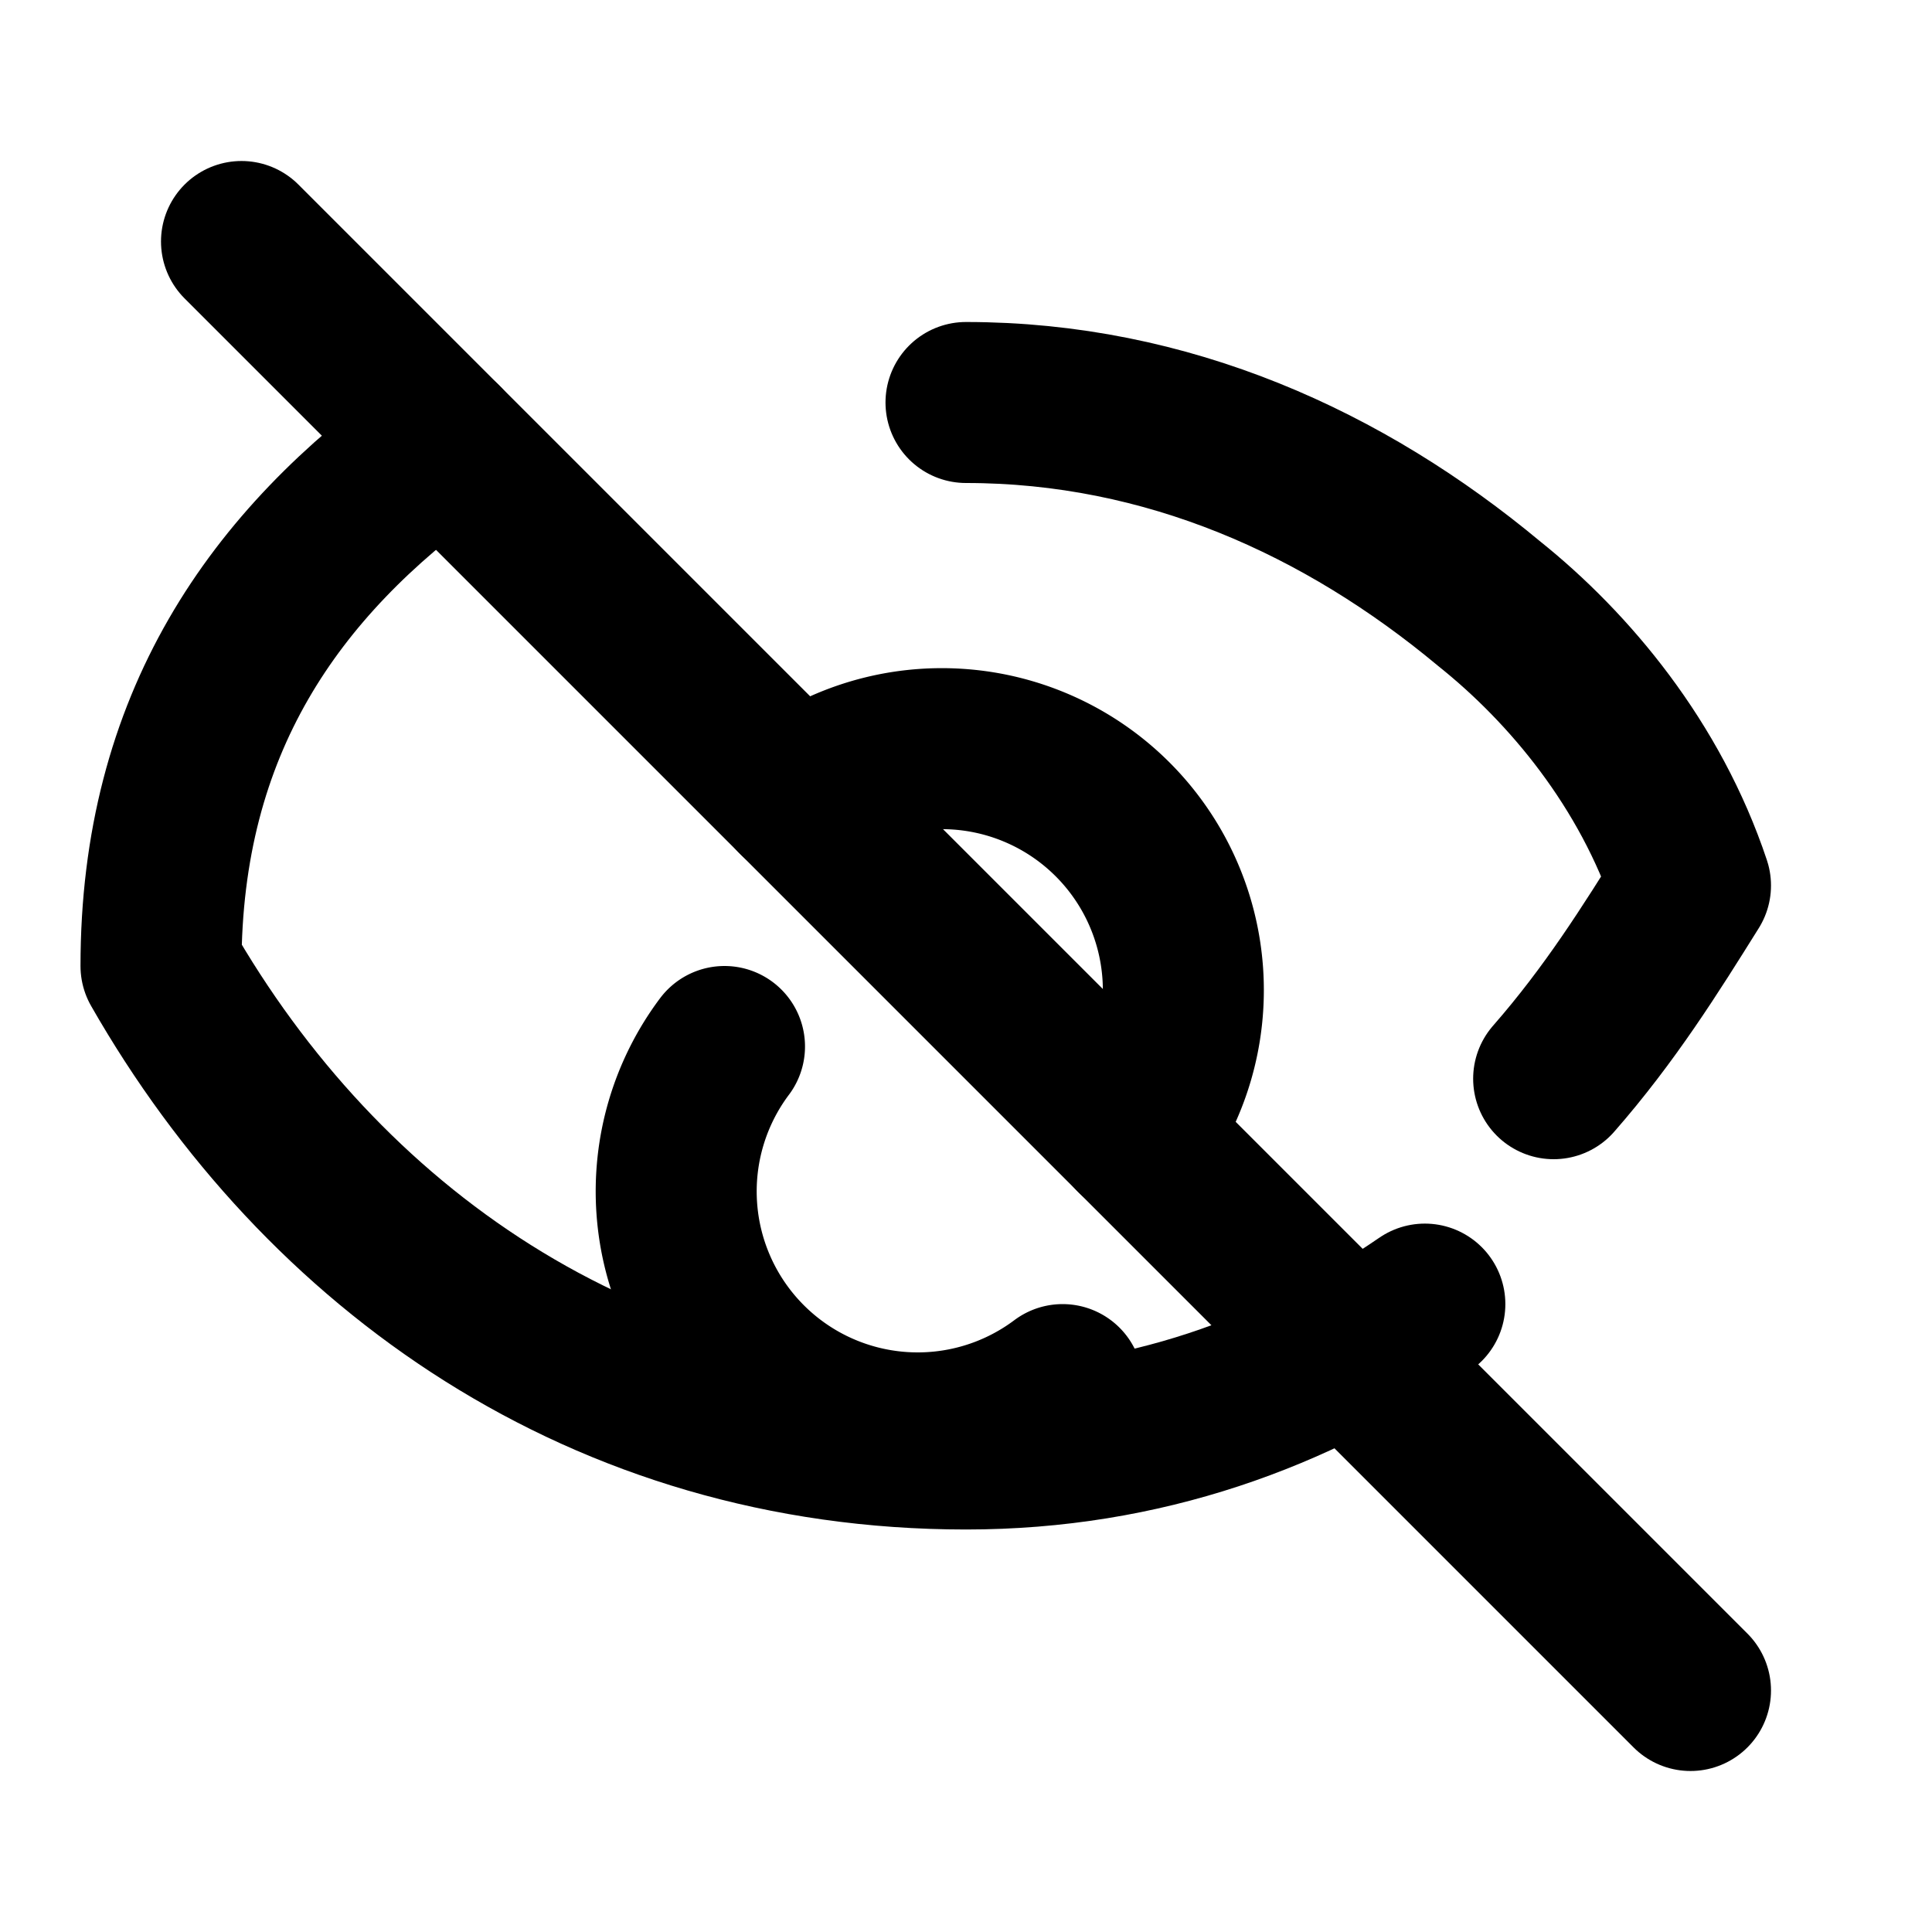
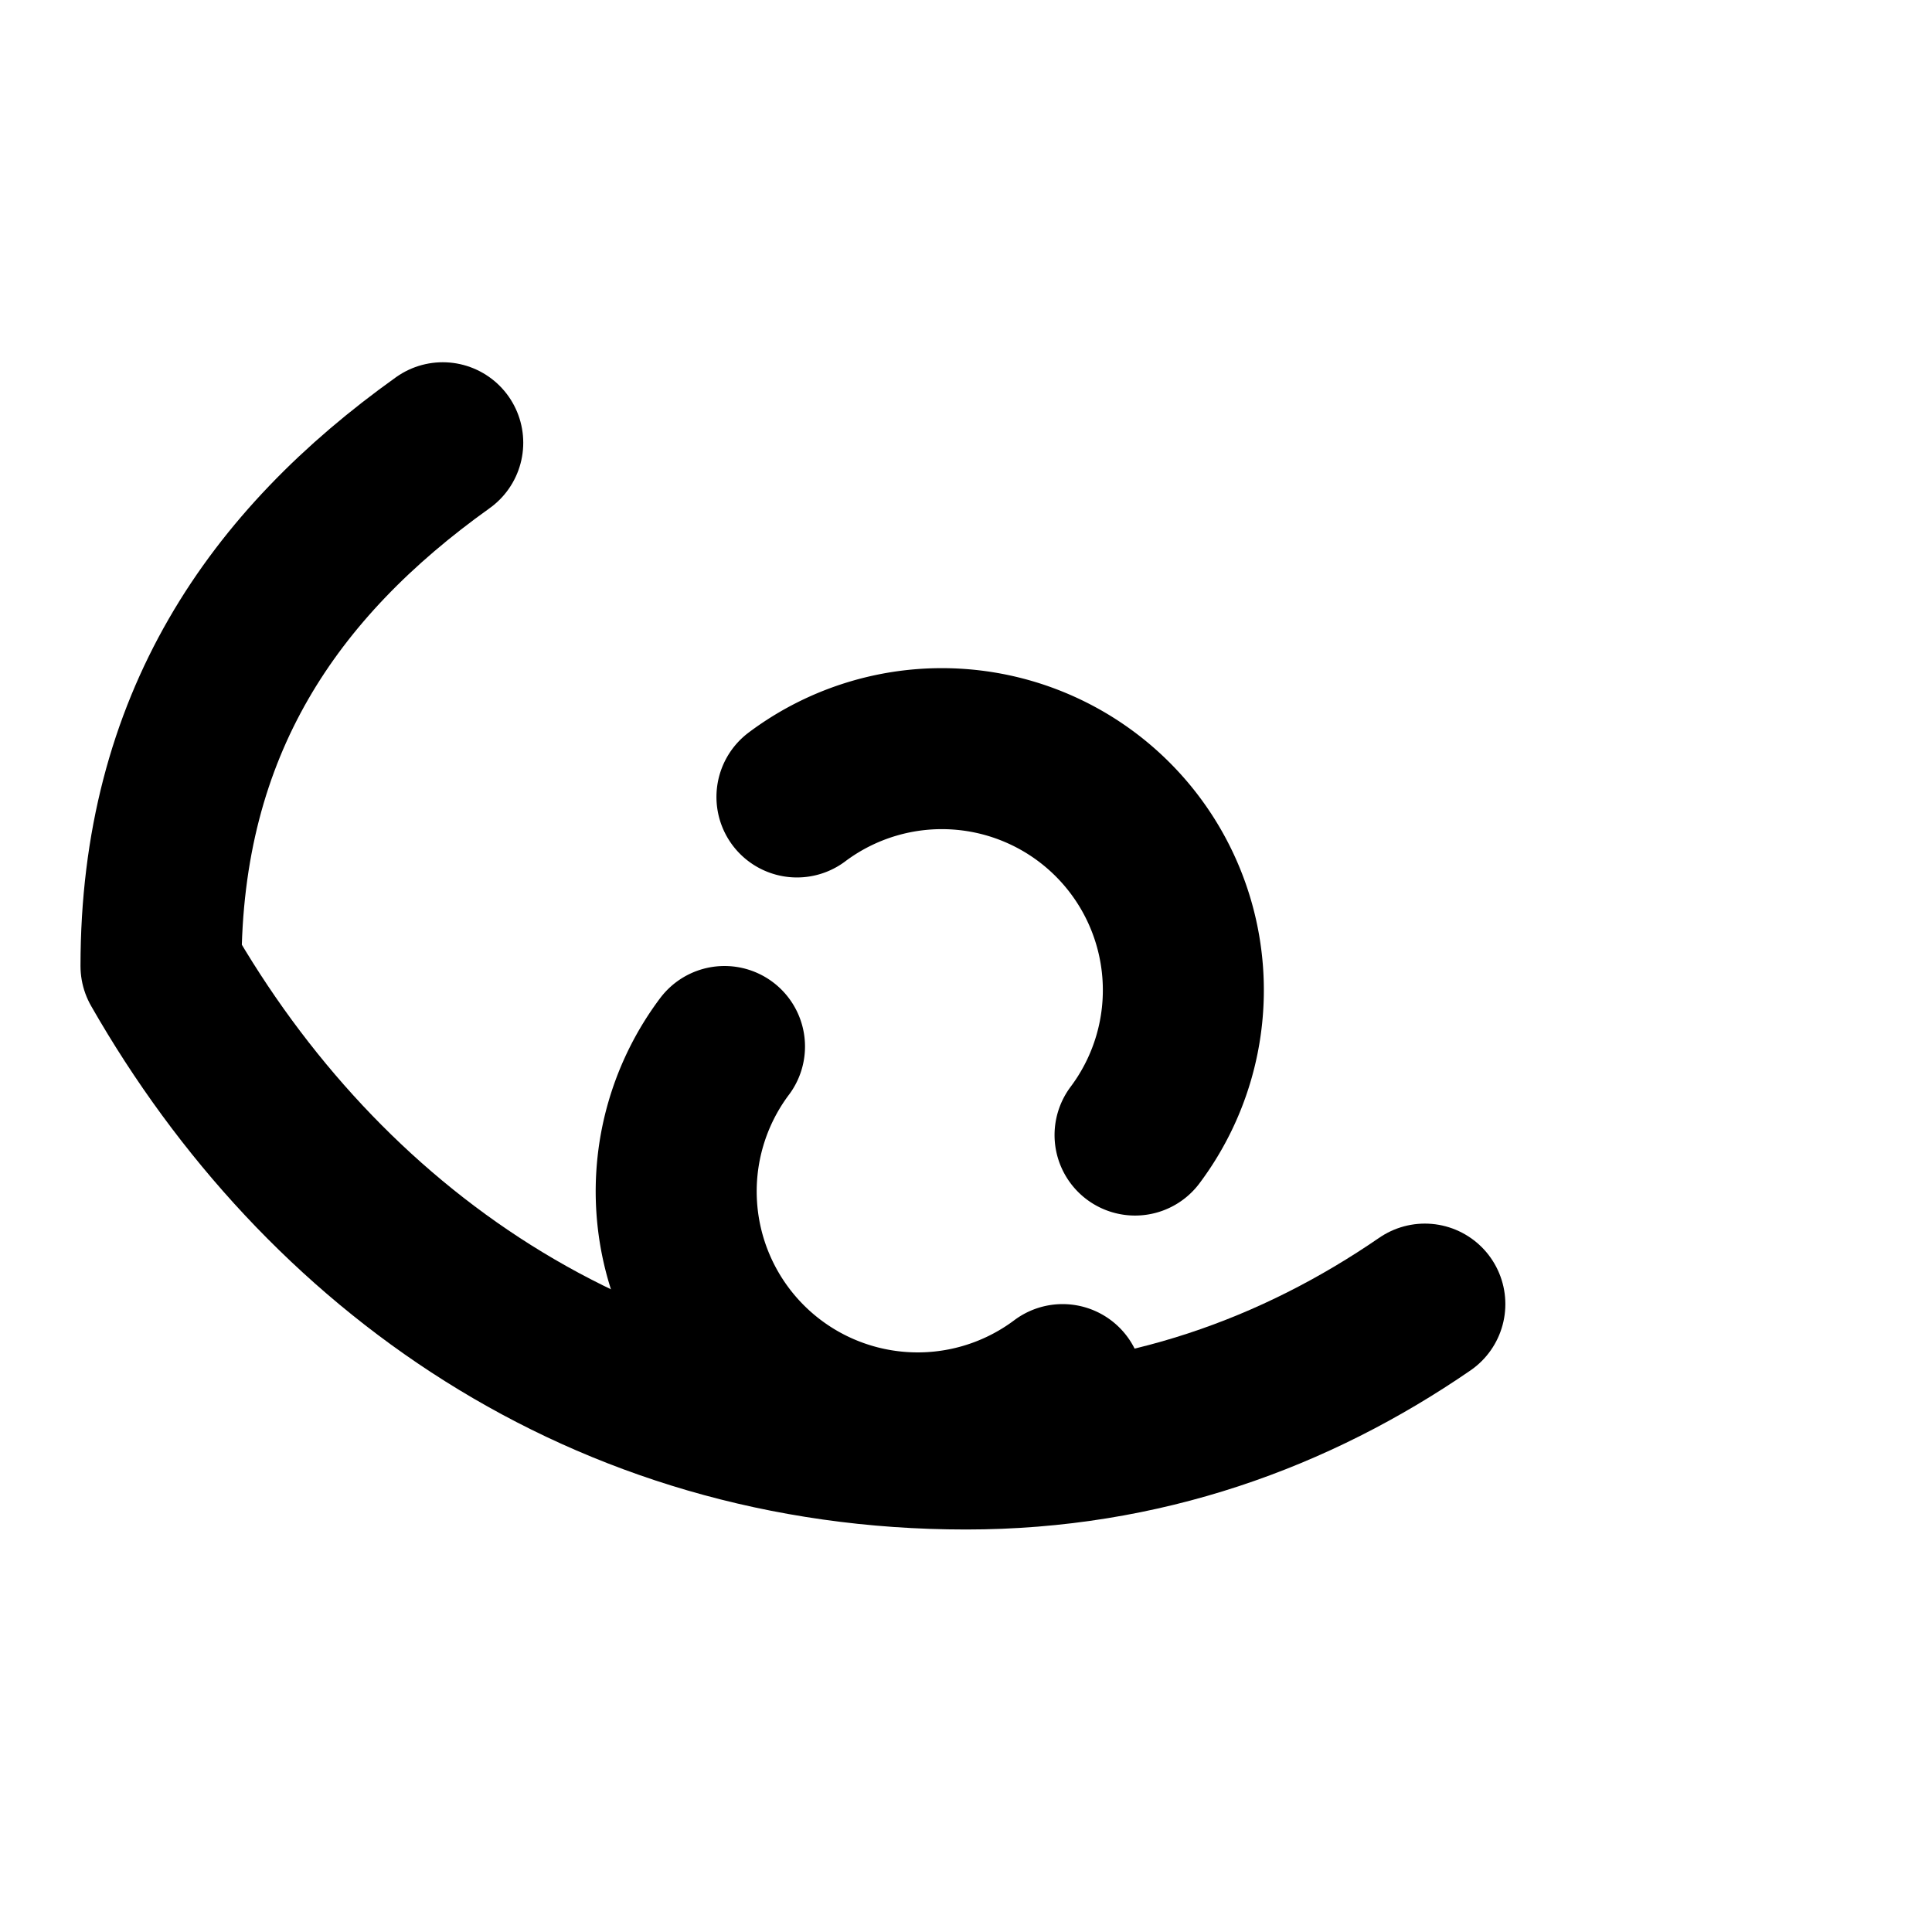
<svg xmlns="http://www.w3.org/2000/svg" viewBox="0 0 24 24">
-   <path d="M3 3l18 18" stroke="currentColor" stroke-width="2" fill="none" stroke-linecap="round" stroke-linejoin="round" />
-   <path d="M5.5 5.5C3.4 7 2 9 2 12c2 3.5 5.5 6 10 6 2.2 0 4.1-.7 5.7-1.8M12 5c2.5 0 4.7 1 6.5 2.5 1 .8 2 2 2.5 3.5-.5.8-1 1.6-1.7 2.4" stroke="currentColor" stroke-width="2" fill="none" stroke-linecap="round" stroke-linejoin="round" />
+   <path d="M5.5 5.5C3.4 7 2 9 2 12c2 3.5 5.5 6 10 6 2.2 0 4.1-.7 5.7-1.8M12 5" stroke="currentColor" stroke-width="2" fill="none" stroke-linecap="round" stroke-linejoin="round" />
  <path d="M9.9 9.9a3 3 0 0 1 4.2 4.2" stroke="currentColor" stroke-width="2" fill="none" stroke-linecap="round" stroke-linejoin="round" />
  <path d="M9 13a3 3 0 0 0 4.2 4.2" stroke="currentColor" stroke-width="2" fill="none" stroke-linecap="round" stroke-linejoin="round" />
</svg>